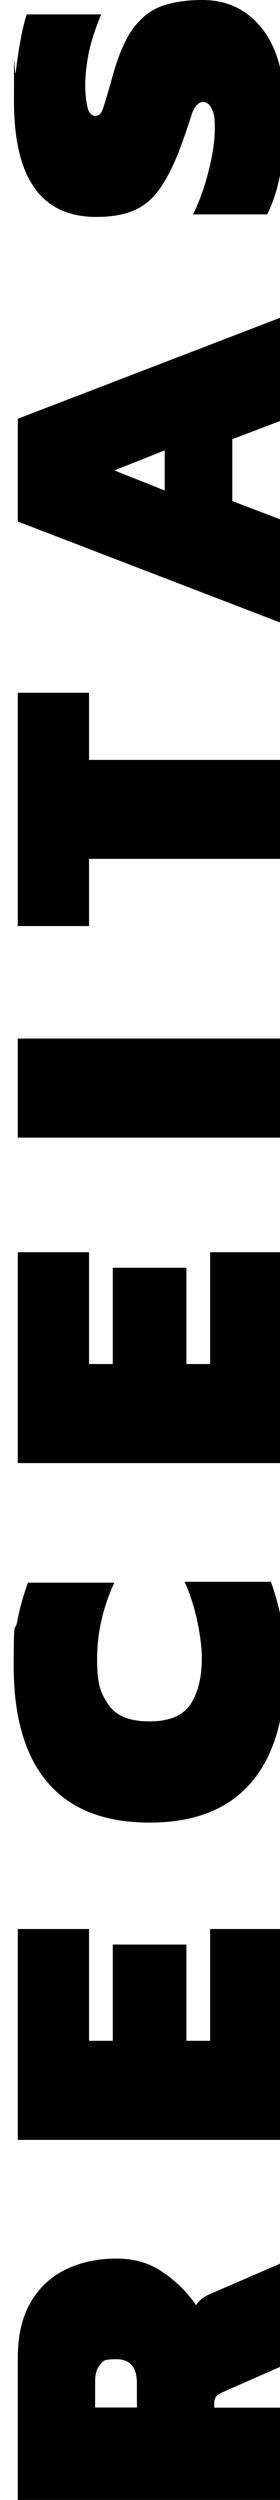
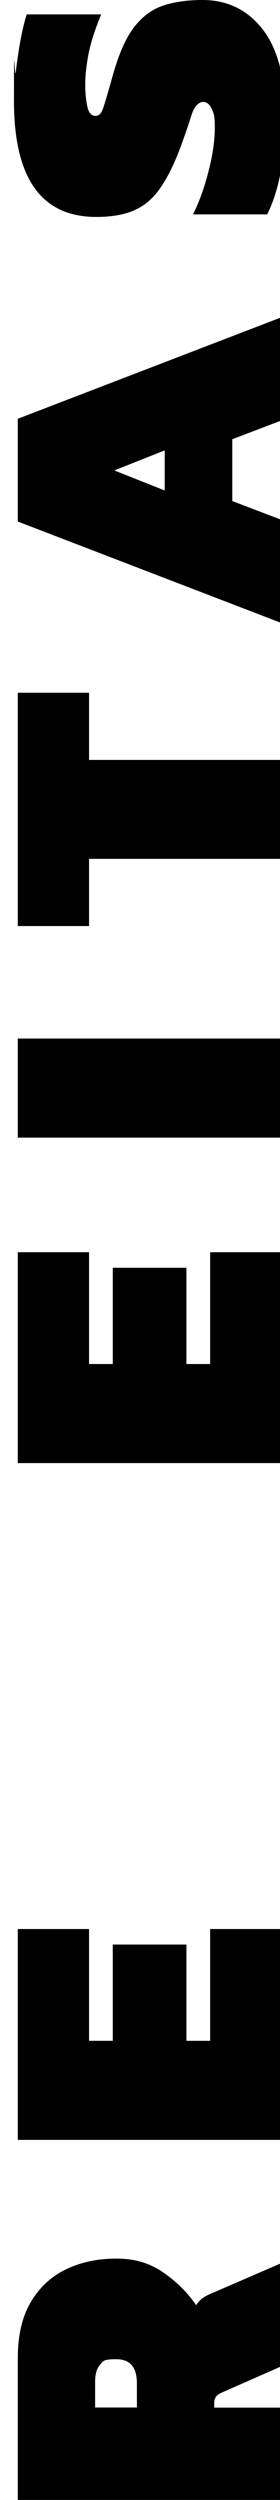
<svg xmlns="http://www.w3.org/2000/svg" id="Camada_1" version="1.1" viewBox="0 0 198.4 1771.2">
  <path d="M199.4,1775.9H12.6v-105c0-16,3-29.3,9.1-39.7s14.4-18.2,24.9-23.3c10.5-5.1,22.5-7.7,35.8-7.7s23.6,3.2,33.1,9.7c9.5,6.5,17.3,14.3,23.5,23.3,1.4-2.1,2.9-3.8,4.5-4.9,1.6-1.2,3.3-2.1,5.1-2.9l50.8-22v73.1l-41.5,18.3c-2.3,1-3.9,2-4.8,3.2s-1.3,2.8-1.3,4.9v2.9h47.6v70.2ZM97,1705.7v-17.1c0-11.4-4.8-17.1-14.5-17.1s-9.3,1.3-11.6,3.9c-2.3,2.6-3.5,6.6-3.5,12v18.3h29.6Z" />
  <path d="M199.4,1516.1H12.6v-149.4h50.5v79.2h16.8v-68.2h52.2v68.2h16.8v-79.2h50.5v149.4Z" />
-   <path d="M202.3,1179.6c0,36.7-8.1,64.5-24.4,83.4-16.2,18.9-40.2,28.3-71.9,28.3s-55.7-9.3-71.9-28c-16.2-18.7-24.4-46.4-24.4-83.1s.9-22.6,2.6-31.8c1.7-9.2,4.3-18.2,7.5-27.1h61.2c-8.1,17.6-12.2,35.7-12.2,54.2s2.7,24.3,8,32.2c5.3,7.9,15,11.9,29.1,11.9s23.8-4.1,29.1-12.2c5.3-8.1,8-18.9,8-32.5s-4.1-36.6-12.2-54.2h61.2c3.1,8.9,5.6,17.9,7.4,27.1,1.8,9.2,2.8,19.8,2.8,31.8Z" />
-   <path d="M199.4,1036.6H12.6v-149.4h50.5v79.2h16.8v-68.2h52.2v68.2h16.8v-79.2h50.5v149.4Z" />
+   <path d="M199.4,1036.6H12.6v-149.4h50.5v79.2h16.8v-68.2h52.2v68.2h16.8v-79.2h50.5Z" />
  <path d="M199.4,806H12.6v-70.2h186.8v70.2Z" />
  <path d="M199.4,608.5H63.1v47.6H12.6v-165.3h50.5v47.6h136.3v70.2Z" />
  <path d="M199.4,441.4L12.6,369.5v-72.8l186.8-71.9v73.1l-34.8,13.3v43.8l34.8,13.3v73.1ZM116.7,347.5v-28.4l-35.7,14.2,35.7,14.2Z" />
  <path d="M202.3,83.2c0,13.2-1.1,25.8-3.3,38s-5.5,22.4-9.7,30.7h-52.5c4.5-9.1,8.1-19.3,11-30.7,2.9-11.4,4.4-21.6,4.4-30.5s-.7-10.3-2.2-13.6c-1.5-3.3-3.5-4.9-6.2-4.9s-6.2,3.1-8.1,9.3c-1.9,6.2-4.7,14.3-8.4,24.4-4.6,12-9.5,21.5-14.5,28.4-5,7-11.1,11.9-18.1,14.9-7.1,3-15.9,4.5-26.5,4.5-38.9,0-58.3-27.4-58.3-82.1s.4-13.1,1.3-20.7c.9-7.6,2-15.1,3.3-22.3,1.4-7.3,2.8-13.4,4.4-18.4h52.8c-4.4,10.6-7.4,20-9,28.1-1.5,8.1-2.3,15.3-2.3,21.5s.4,9.8,1.3,14.8c.9,5,2.9,7.5,5.9,7.5s4.5-2.2,5.9-6.7c1.4-4.4,3.5-11.5,6.2-21.2,4.3-15.5,9.3-27.1,15.2-34.8,5.9-7.7,12.9-12.9,20.9-15.5C123.7,1.3,133,0,143.4,0,161.2,0,175.5,7,186.2,20.9c10.7,13.9,16.1,34.7,16.1,62.4Z" />
</svg>